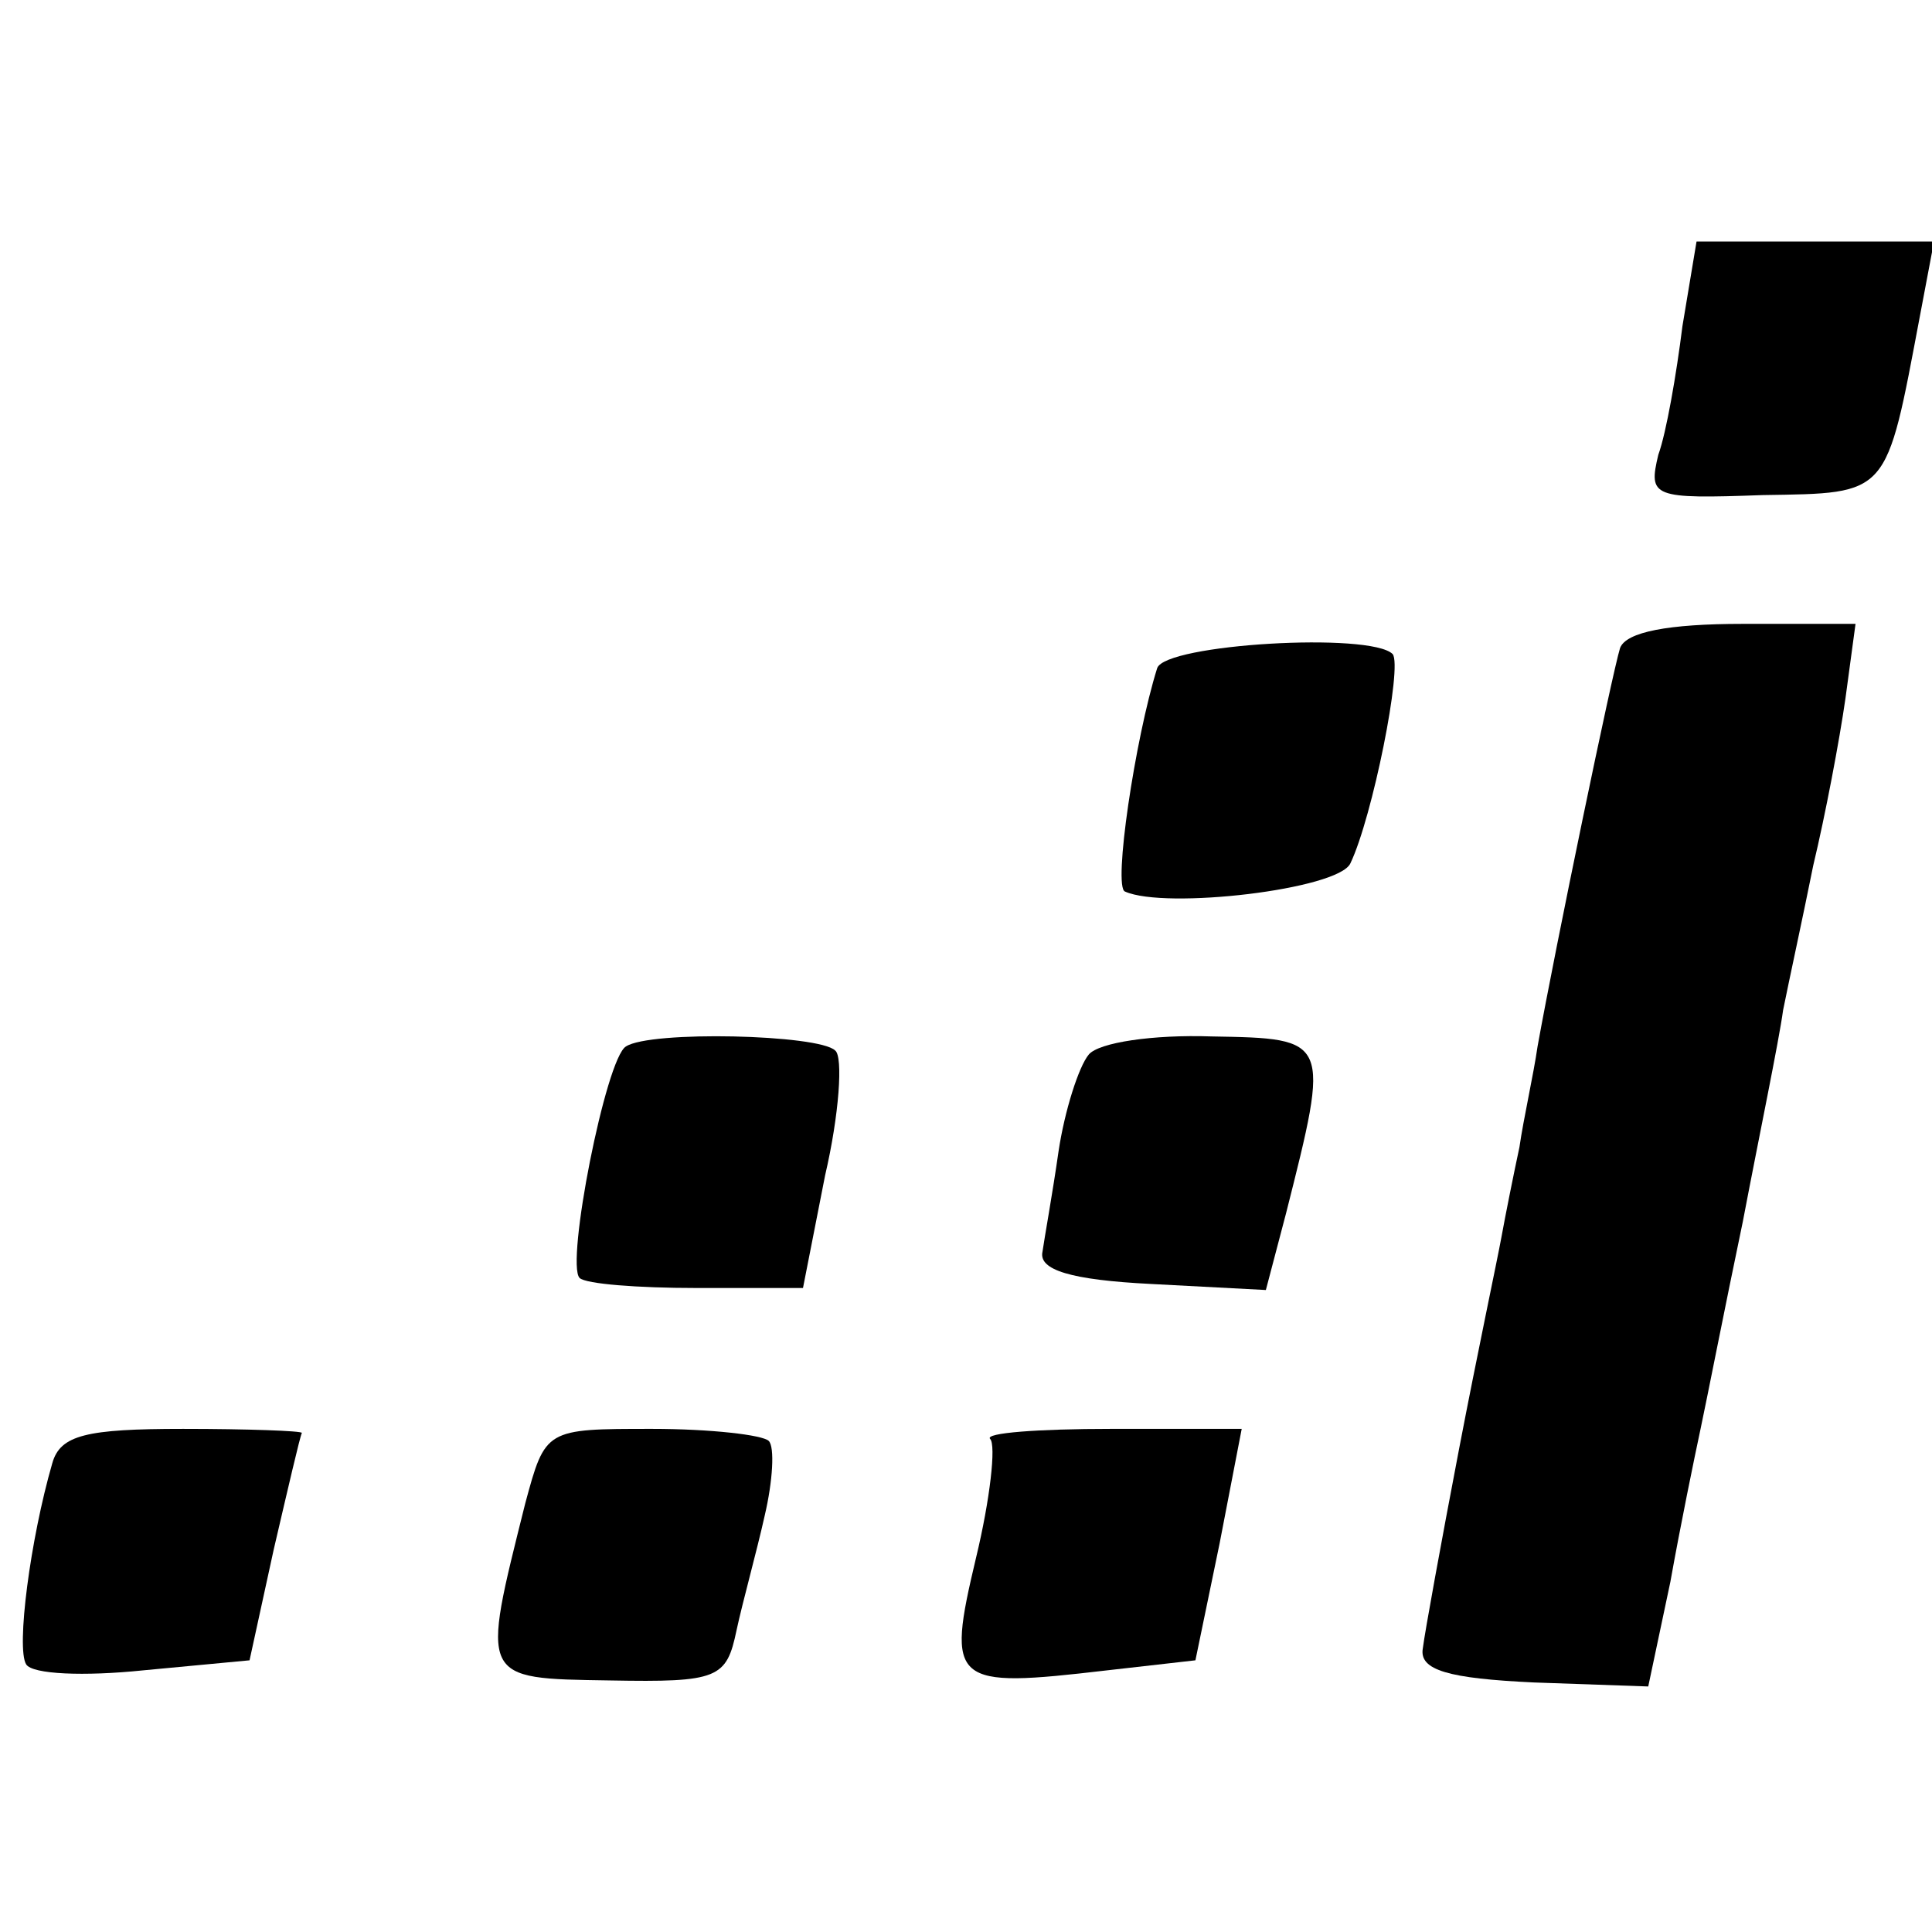
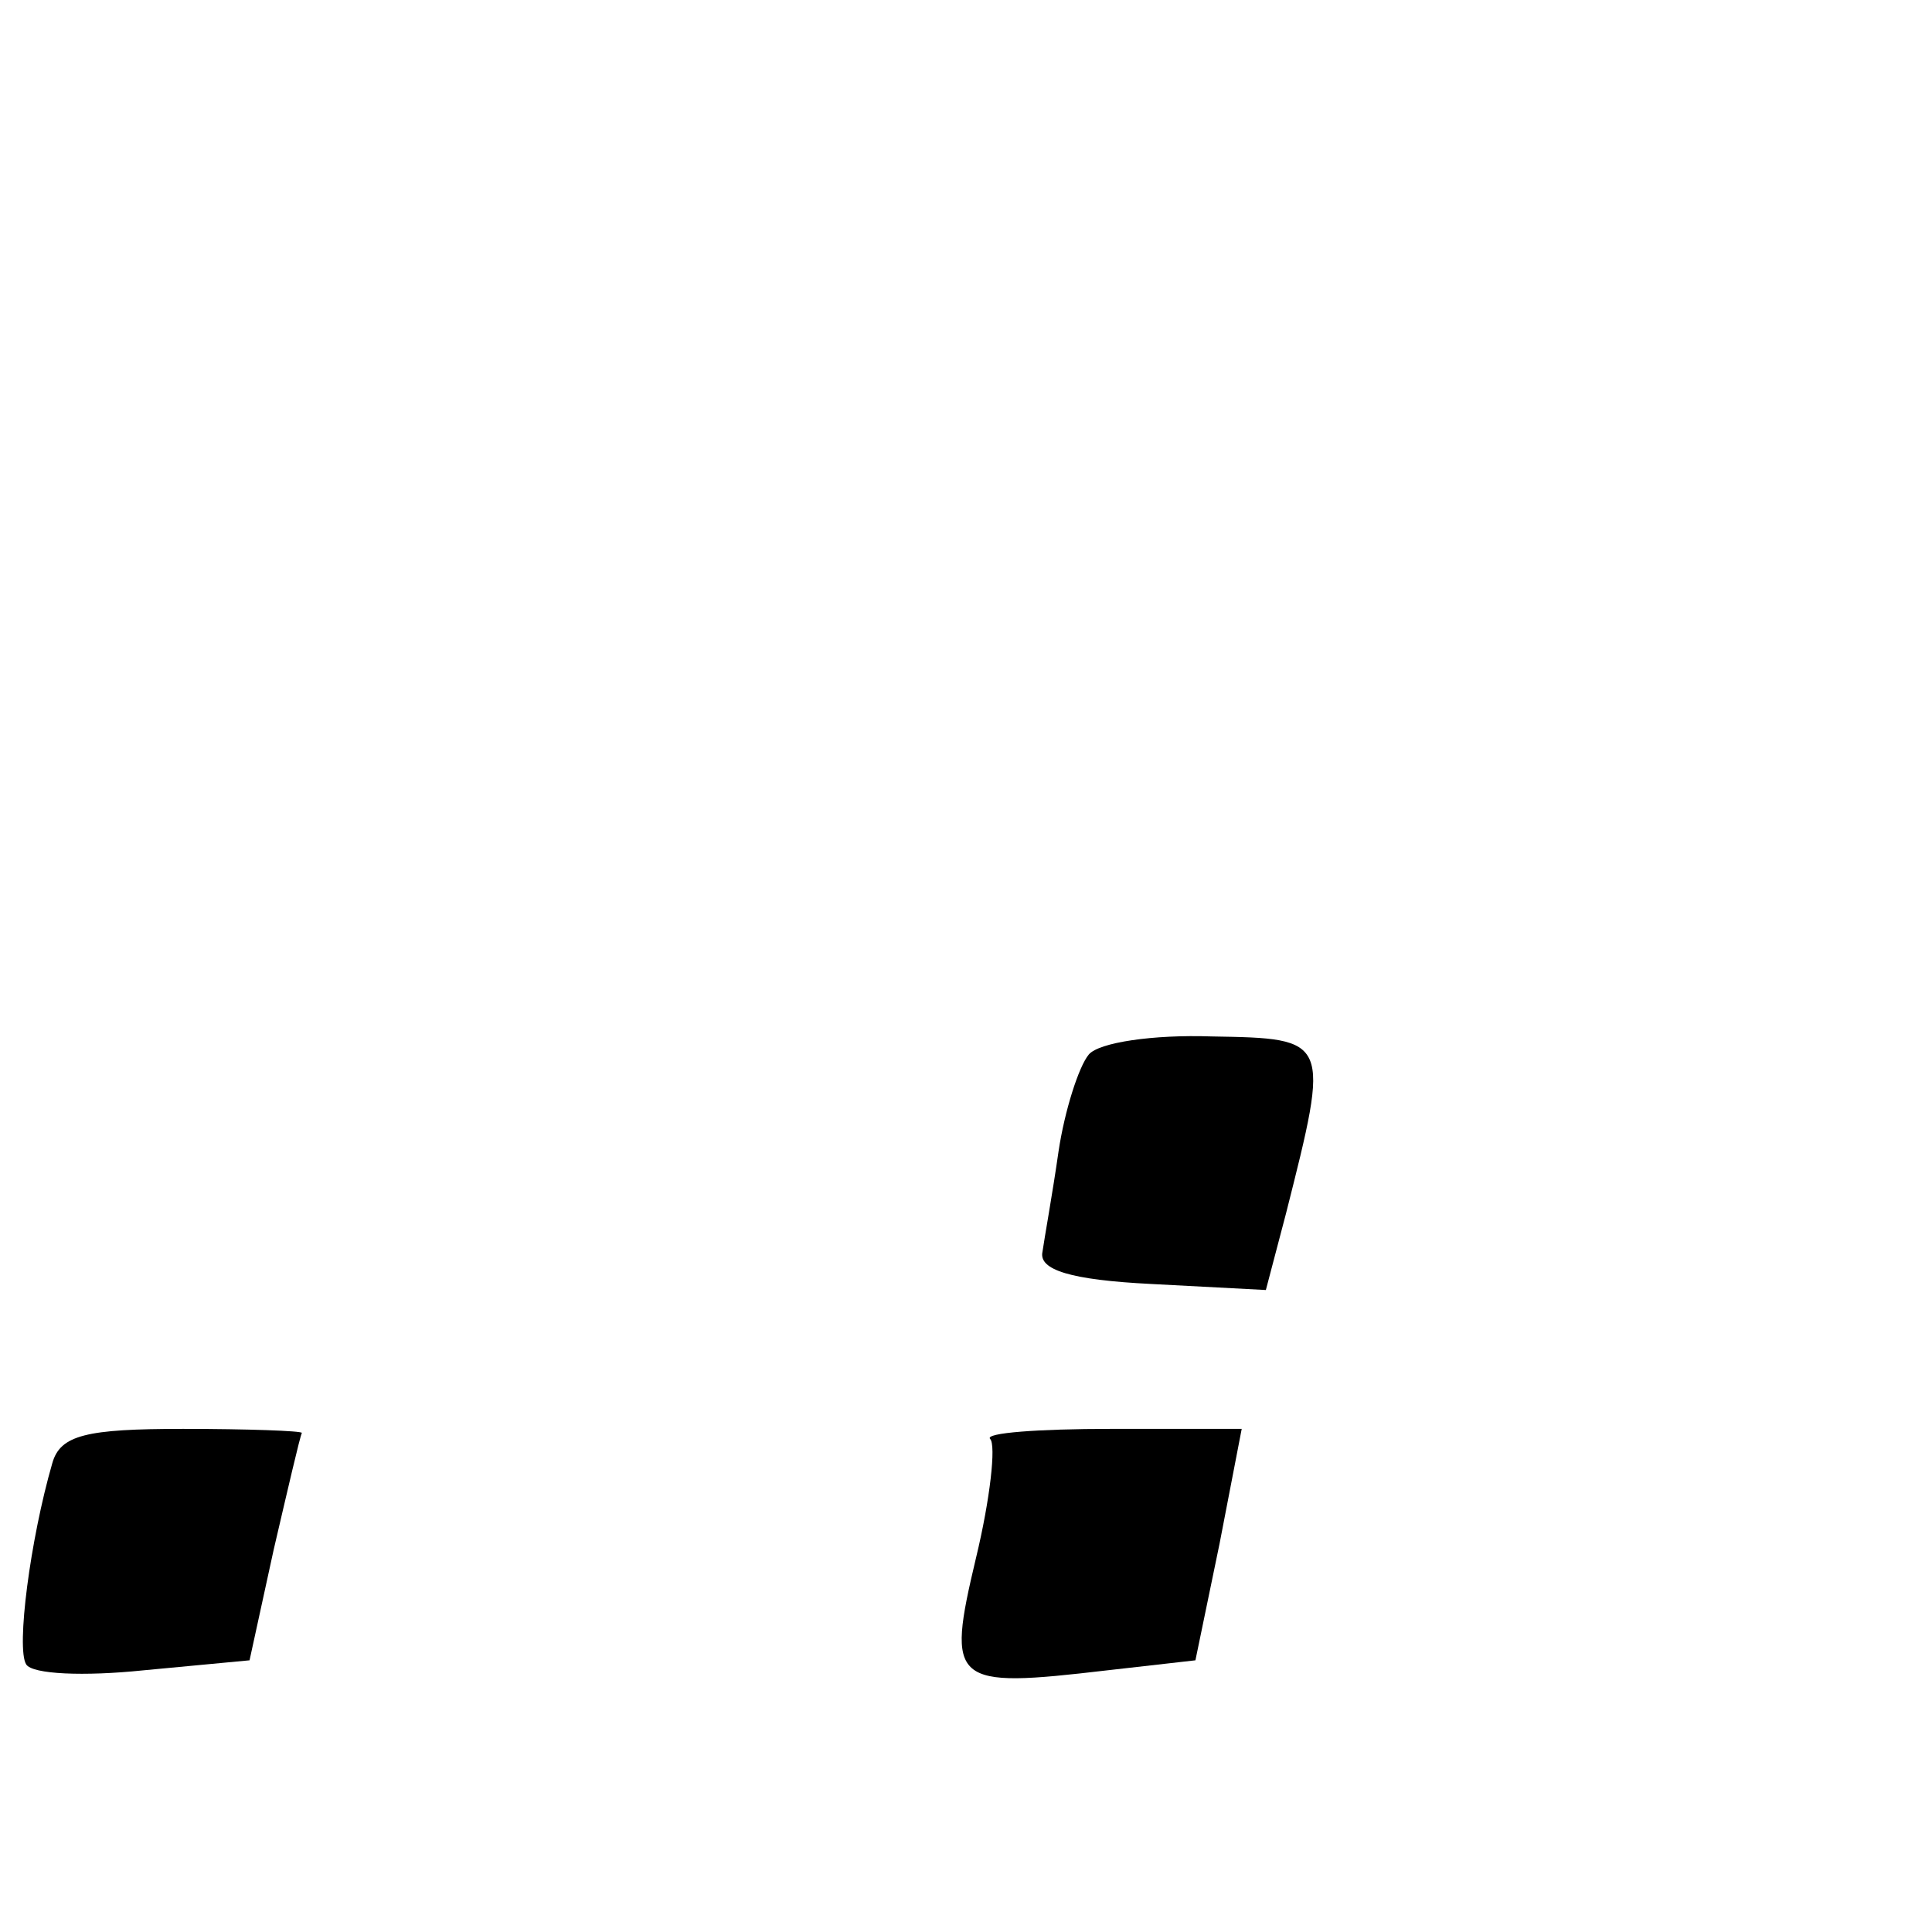
<svg xmlns="http://www.w3.org/2000/svg" version="1.0" width="96pt" height="96pt" viewBox="0 0 96 96" preserveAspectRatio="xMidYMid meet">
  <g transform="translate(0,96) scale(0.1,-0.1)" fill="#000000" stroke="none">
-     <path d="M836 798 c-3 -24 -8 -53 -12 -64 -5 -21 -3 -22 52 -20 63 1 61 -1 78 89 l7 37 -59 0 -59 0 -7 -42z" />
-     <path d="M805 638 c-4 -13 -32 -148 -41 -198 -2 -14 -7 -36 -9 -50 -3 -14 -7 -34 -9 -45 -2 -11 -12 -58 -21 -105 -9 -47 -17 -91 -18 -99 -2 -11 13 -15 55 -17 l57 -2 11 52 c5 28 12 62 15 76 3 14 12 60 21 103 8 42 18 90 20 105 3 15 10 47 15 72 6 25 13 62 16 83 l5 37 -56 0 c-37 0 -58 -4 -61 -12z" />
-     <path d="M575 628 c-11 -35 -22 -109 -16 -111 20 -9 106 1 112 14 11 23 26 98 21 104 -11 11 -113 5 -117 -7z" />
-     <path d="M311 440 c-10 -6 -30 -108 -23 -115 3 -3 29 -5 58 -5 l53 0 11 56 c7 30 9 59 5 62 -8 8 -92 10 -104 2z" />
    <path d="M541 436 c-5 -6 -12 -28 -15 -48 -3 -21 -7 -43 -8 -50 -2 -9 14 -14 54 -16 l57 -3 10 38 c22 87 22 87 -37 88 -29 1 -56 -3 -61 -9z" />
    <path d="M26 233 c-11 -38 -18 -92 -13 -100 3 -5 29 -6 58 -3 l53 5 12 55 c7 30 13 56 14 58 0 1 -27 2 -59 2 -48 0 -61 -3 -65 -17z" />
-     <path d="M261 213 c-22 -88 -23 -87 42 -88 54 -1 58 1 63 25 3 14 10 39 14 57 4 17 5 34 2 37 -3 3 -29 6 -58 6 -53 0 -53 0 -63 -37z" />
    <path d="M492 245 c3 -3 0 -30 -7 -59 -15 -63 -12 -65 65 -56 l44 5 12 58 11 57 -65 0 c-36 0 -63 -2 -60 -5z" />
  </g>
</svg>